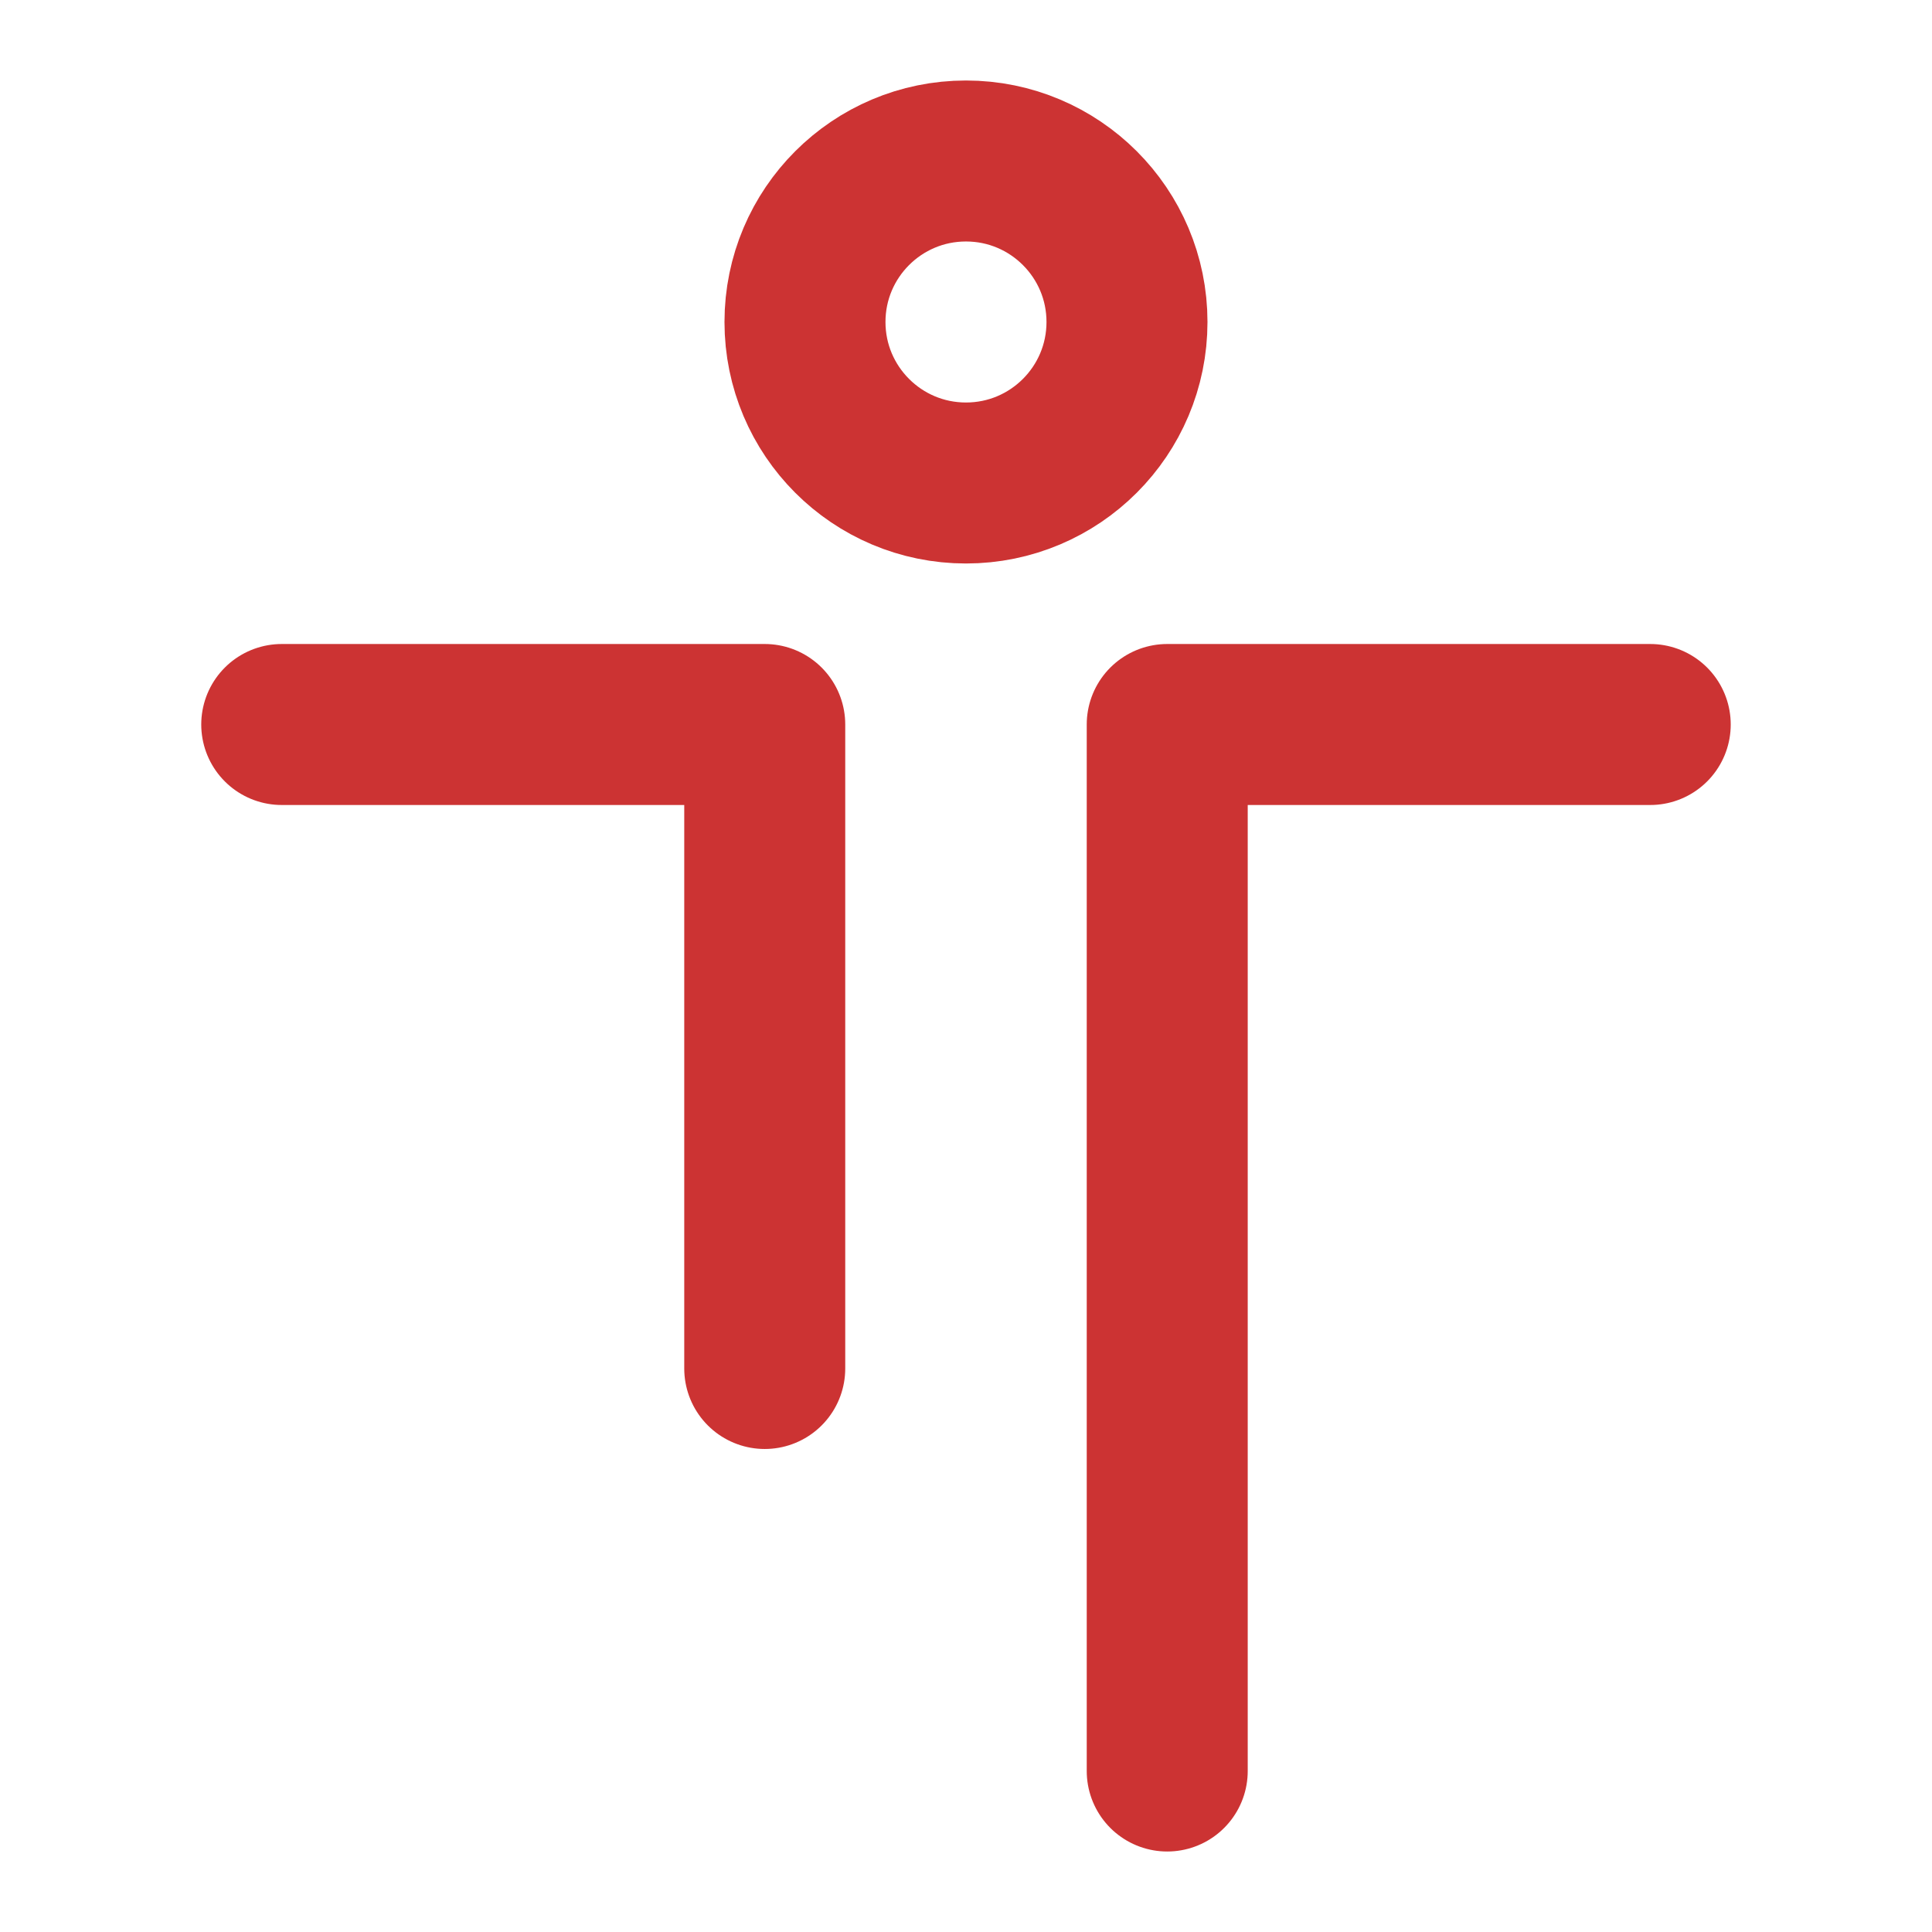
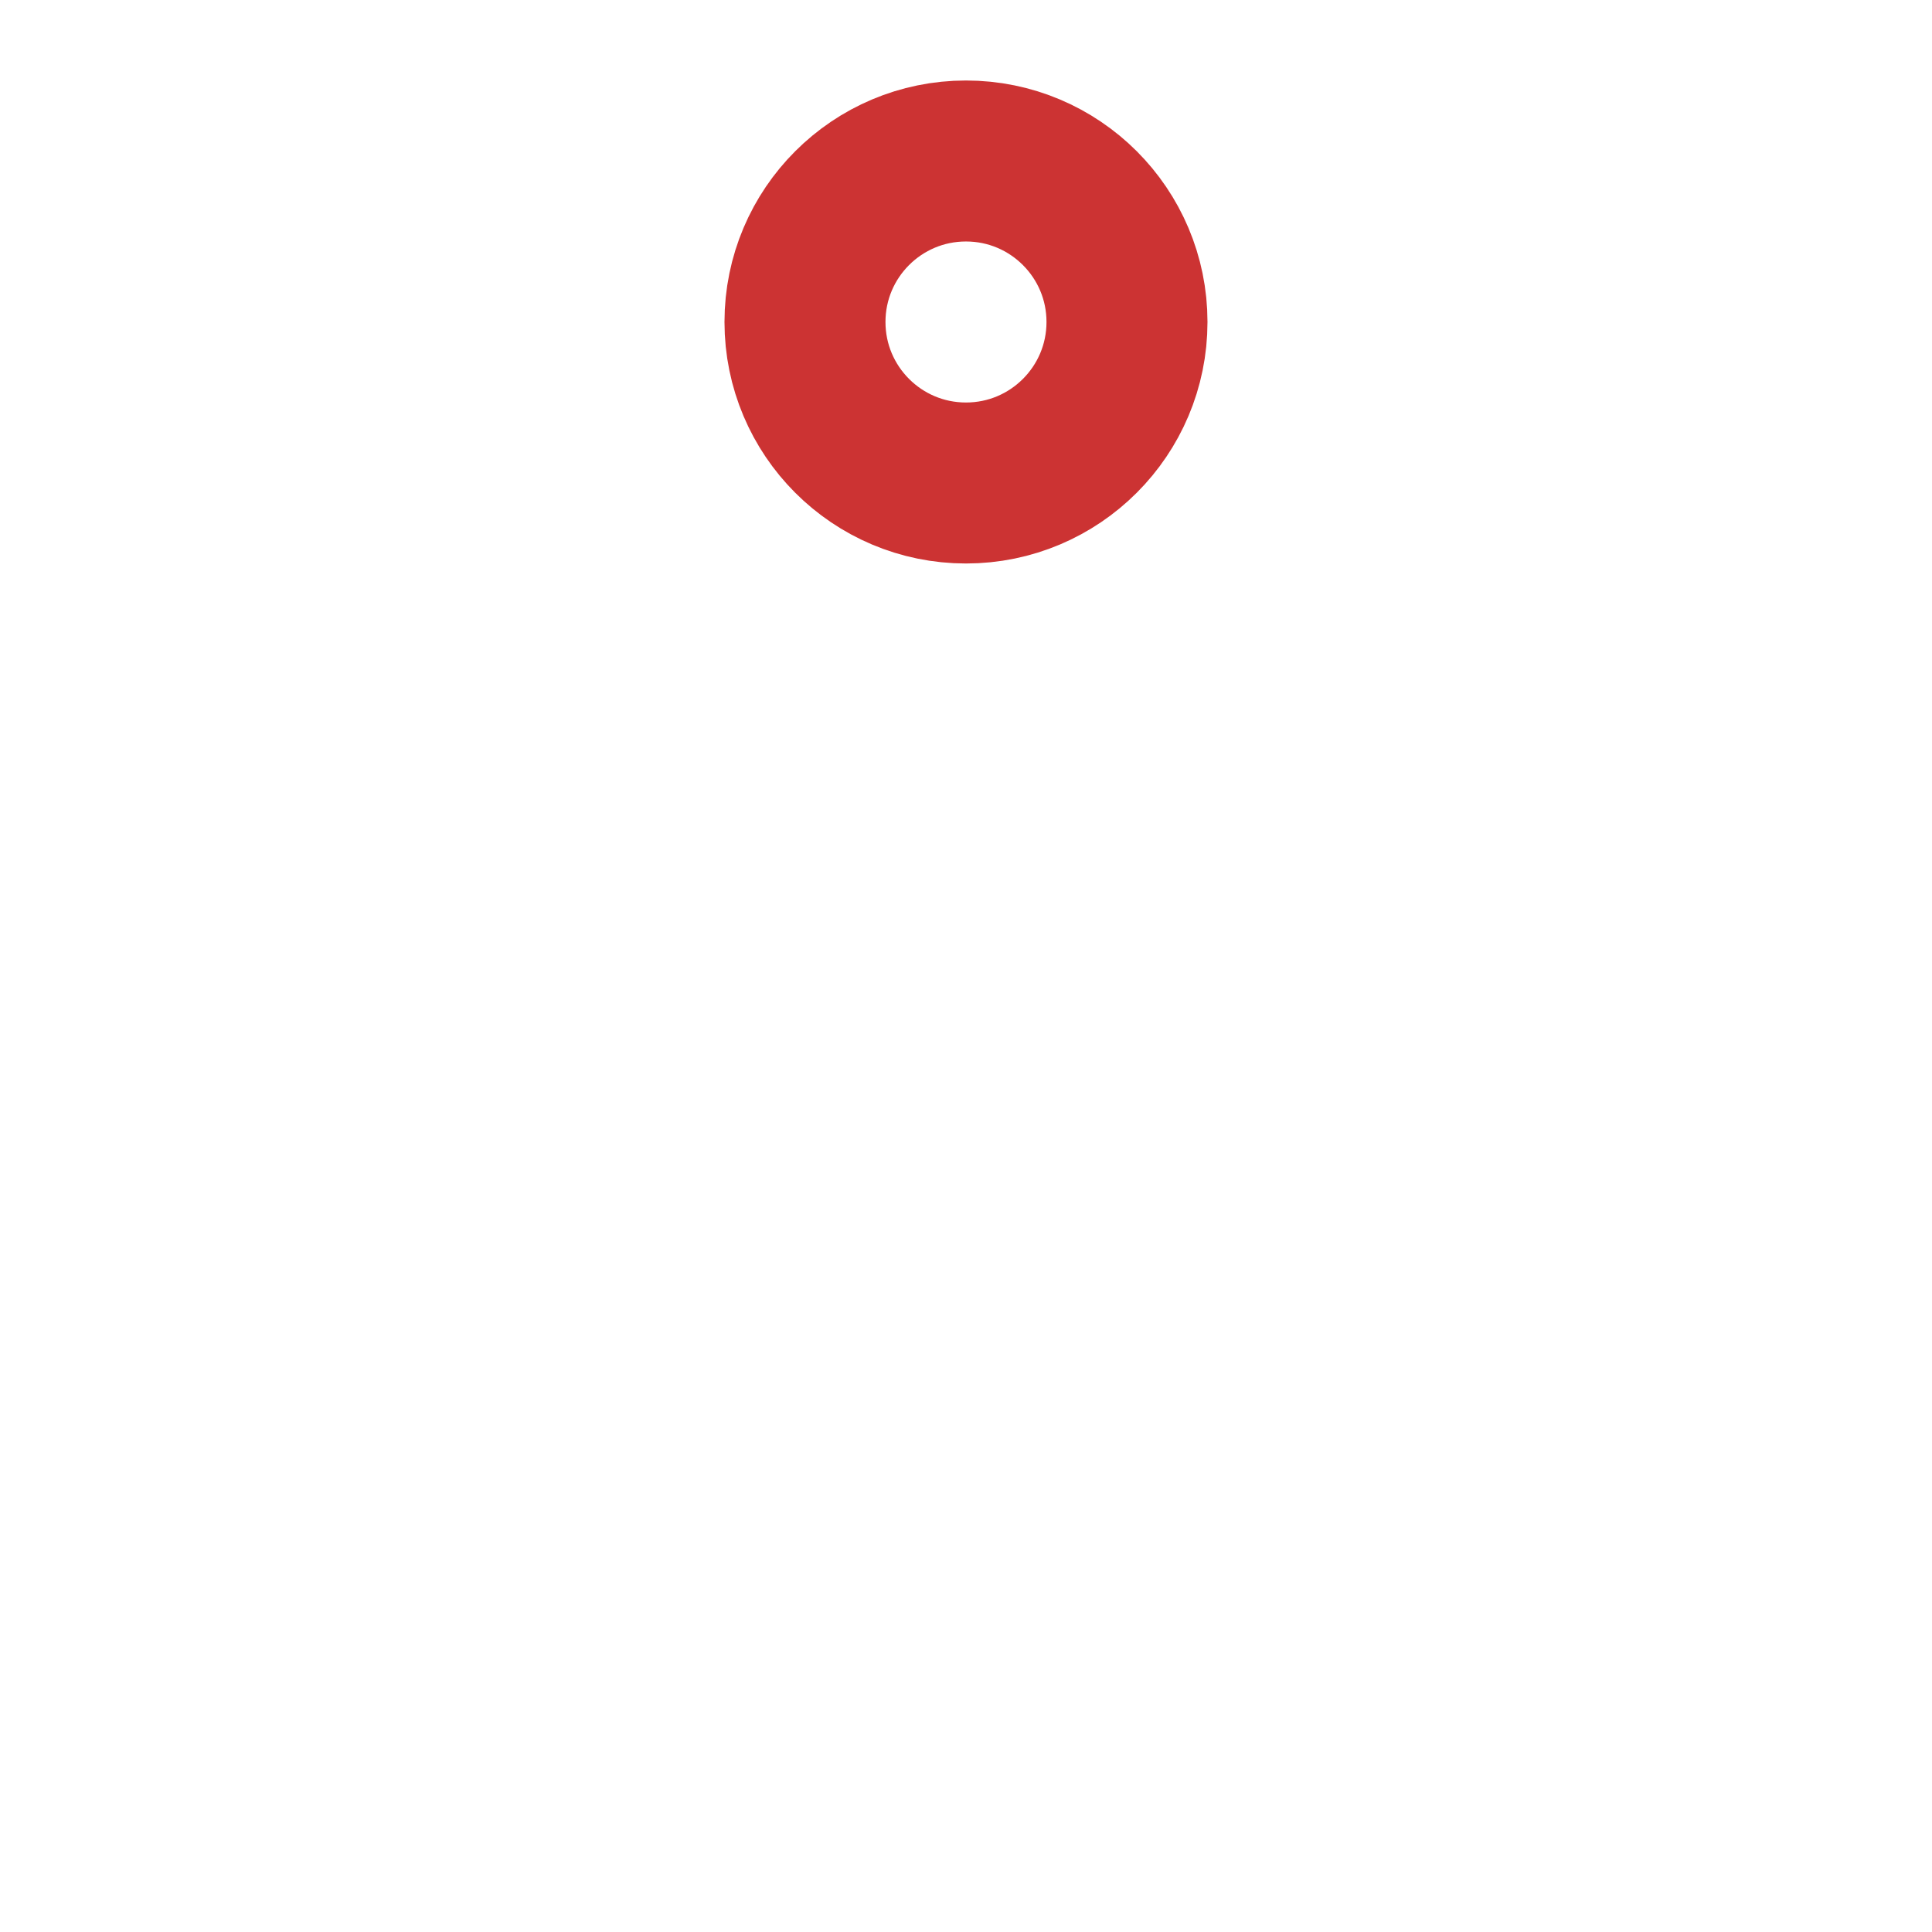
<svg xmlns="http://www.w3.org/2000/svg" width="64" height="64" viewBox="0 0 64 64" fill="none">
-   <path d="M31.999 16C34.945 16 37.333 13.612 37.333 10.666C37.333 7.721 34.945 5.333 31.999 5.333C29.054 5.333 26.666 7.721 26.666 10.666C26.666 13.612 29.054 16 31.999 16Z" stroke="#CC3333" stroke-width="5.333" />
-   <path d="M9.333 24H25.333V45.333M54.666 24H38.666V58.667" stroke="#CC3333" stroke-width="5.333" stroke-linecap="round" stroke-linejoin="round" />
+   <path d="M31.999 16C34.945 16 37.333 13.612 37.333 10.666C37.333 7.721 34.945 5.333 31.999 5.333C29.054 5.333 26.666 7.721 26.666 10.666C26.666 13.612 29.054 16 31.999 16" stroke="#CC3333" stroke-width="5.333" />
</svg>